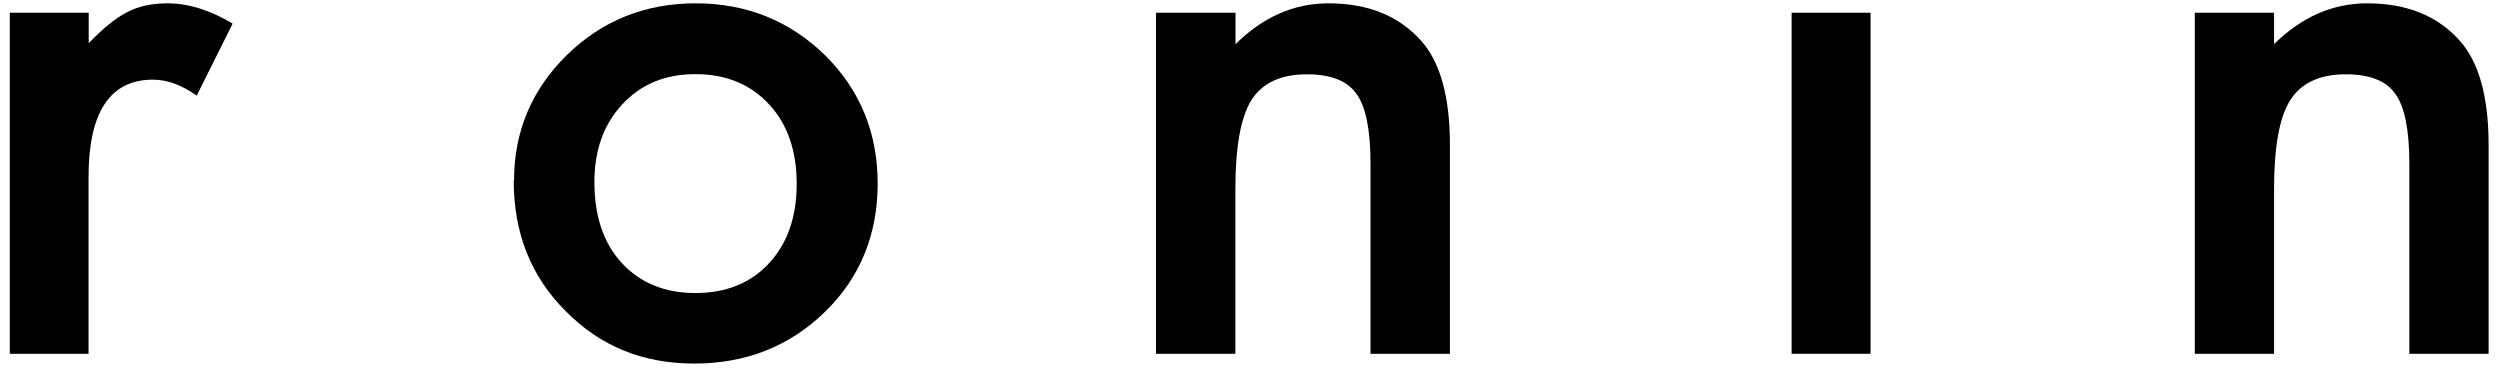
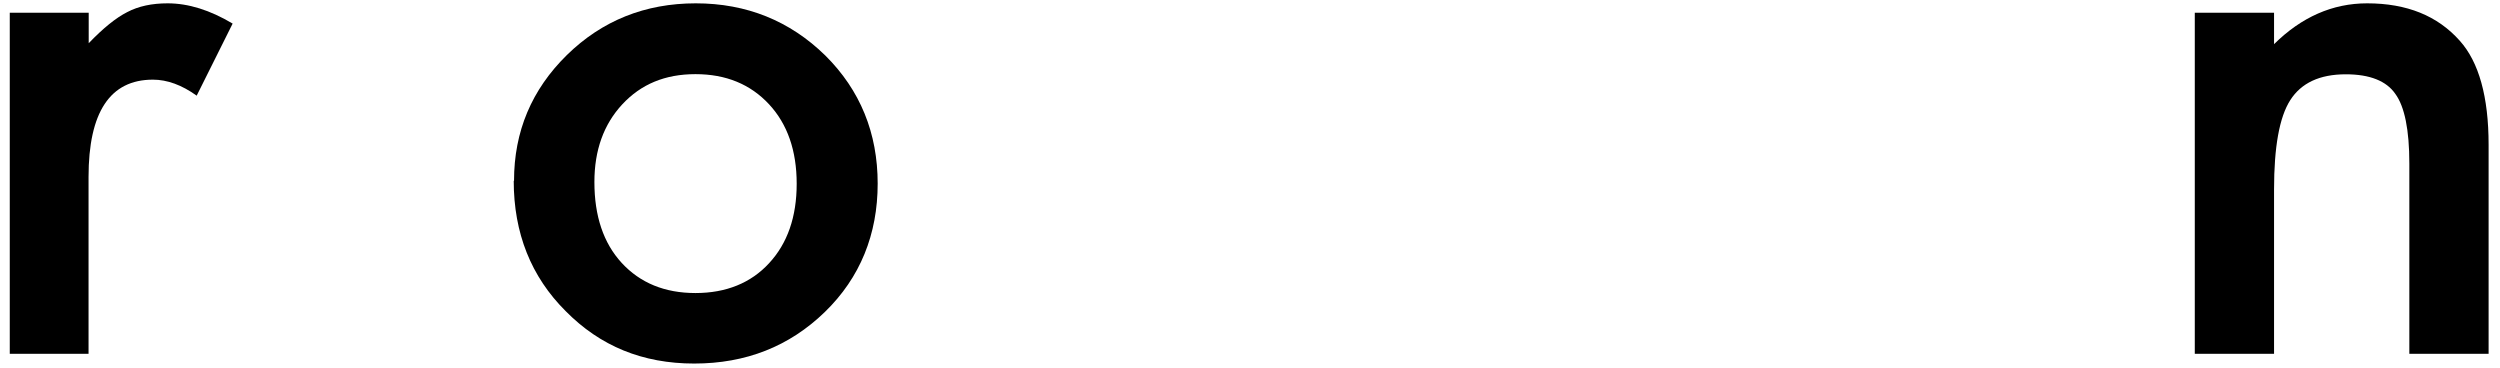
<svg xmlns="http://www.w3.org/2000/svg" width="129" height="19" viewBox="0 0 129 19" fill="none">
  <path d="M0.504 0.658H4.577V2.23C5.323 1.452 5.987 0.917 6.562 0.626C7.145 0.318 7.841 0.172 8.651 0.172C9.72 0.172 10.838 0.52 12.004 1.217L10.149 4.936C9.38 4.385 8.627 4.11 7.89 4.11C5.679 4.11 4.569 5.787 4.569 9.133V18.257H0.504V0.658Z" fill="black" />
  <path d="M26.524 9.328C26.524 6.784 27.431 4.628 29.253 2.838C31.067 1.063 33.286 0.172 35.902 0.172C38.518 0.172 40.753 1.071 42.584 2.862C44.389 4.653 45.288 6.865 45.288 9.474C45.288 12.083 44.389 14.327 42.559 16.102C40.729 17.876 38.486 18.759 35.821 18.759C33.157 18.759 30.97 17.86 29.188 16.053C27.399 14.271 26.508 12.026 26.508 9.328M30.671 9.393C30.671 11.151 31.14 12.545 32.08 13.566C33.035 14.603 34.307 15.121 35.886 15.121C37.465 15.121 38.745 14.603 39.684 13.582C40.632 12.561 41.109 11.192 41.109 9.482C41.109 7.772 40.632 6.403 39.684 5.382C38.721 4.345 37.457 3.826 35.886 3.826C34.315 3.826 33.076 4.345 32.112 5.382C31.148 6.419 30.671 7.756 30.671 9.393Z" fill="black" />
-   <path d="M59.656 0.658H63.753V2.279C65.171 0.877 66.766 0.172 68.548 0.172C70.597 0.172 72.184 0.82 73.334 2.108C74.314 3.202 74.816 4.993 74.816 7.472V18.257H70.718V8.437C70.718 6.703 70.475 5.503 69.997 4.847C69.528 4.175 68.677 3.834 67.438 3.834C66.094 3.834 65.13 4.28 64.571 5.171C64.021 6.046 63.745 7.586 63.745 9.774V18.257H59.648V0.658H59.656Z" fill="black" />
-   <path d="M96.521 0.656H92.447V18.255H96.521V0.656Z" fill="black" />
  <path d="M128.412 18.257H124.322V8.437C124.322 6.703 124.079 5.503 123.601 4.847C123.139 4.175 122.281 3.834 121.042 3.834C119.697 3.834 118.742 4.28 118.175 5.171C117.616 6.046 117.341 7.586 117.341 9.774V18.257H113.251V0.658H117.341V2.279C118.758 0.877 120.362 0.172 122.143 0.172C124.192 0.172 125.779 0.812 126.929 2.108C127.909 3.202 128.412 4.993 128.412 7.472" fill="black" />
</svg>